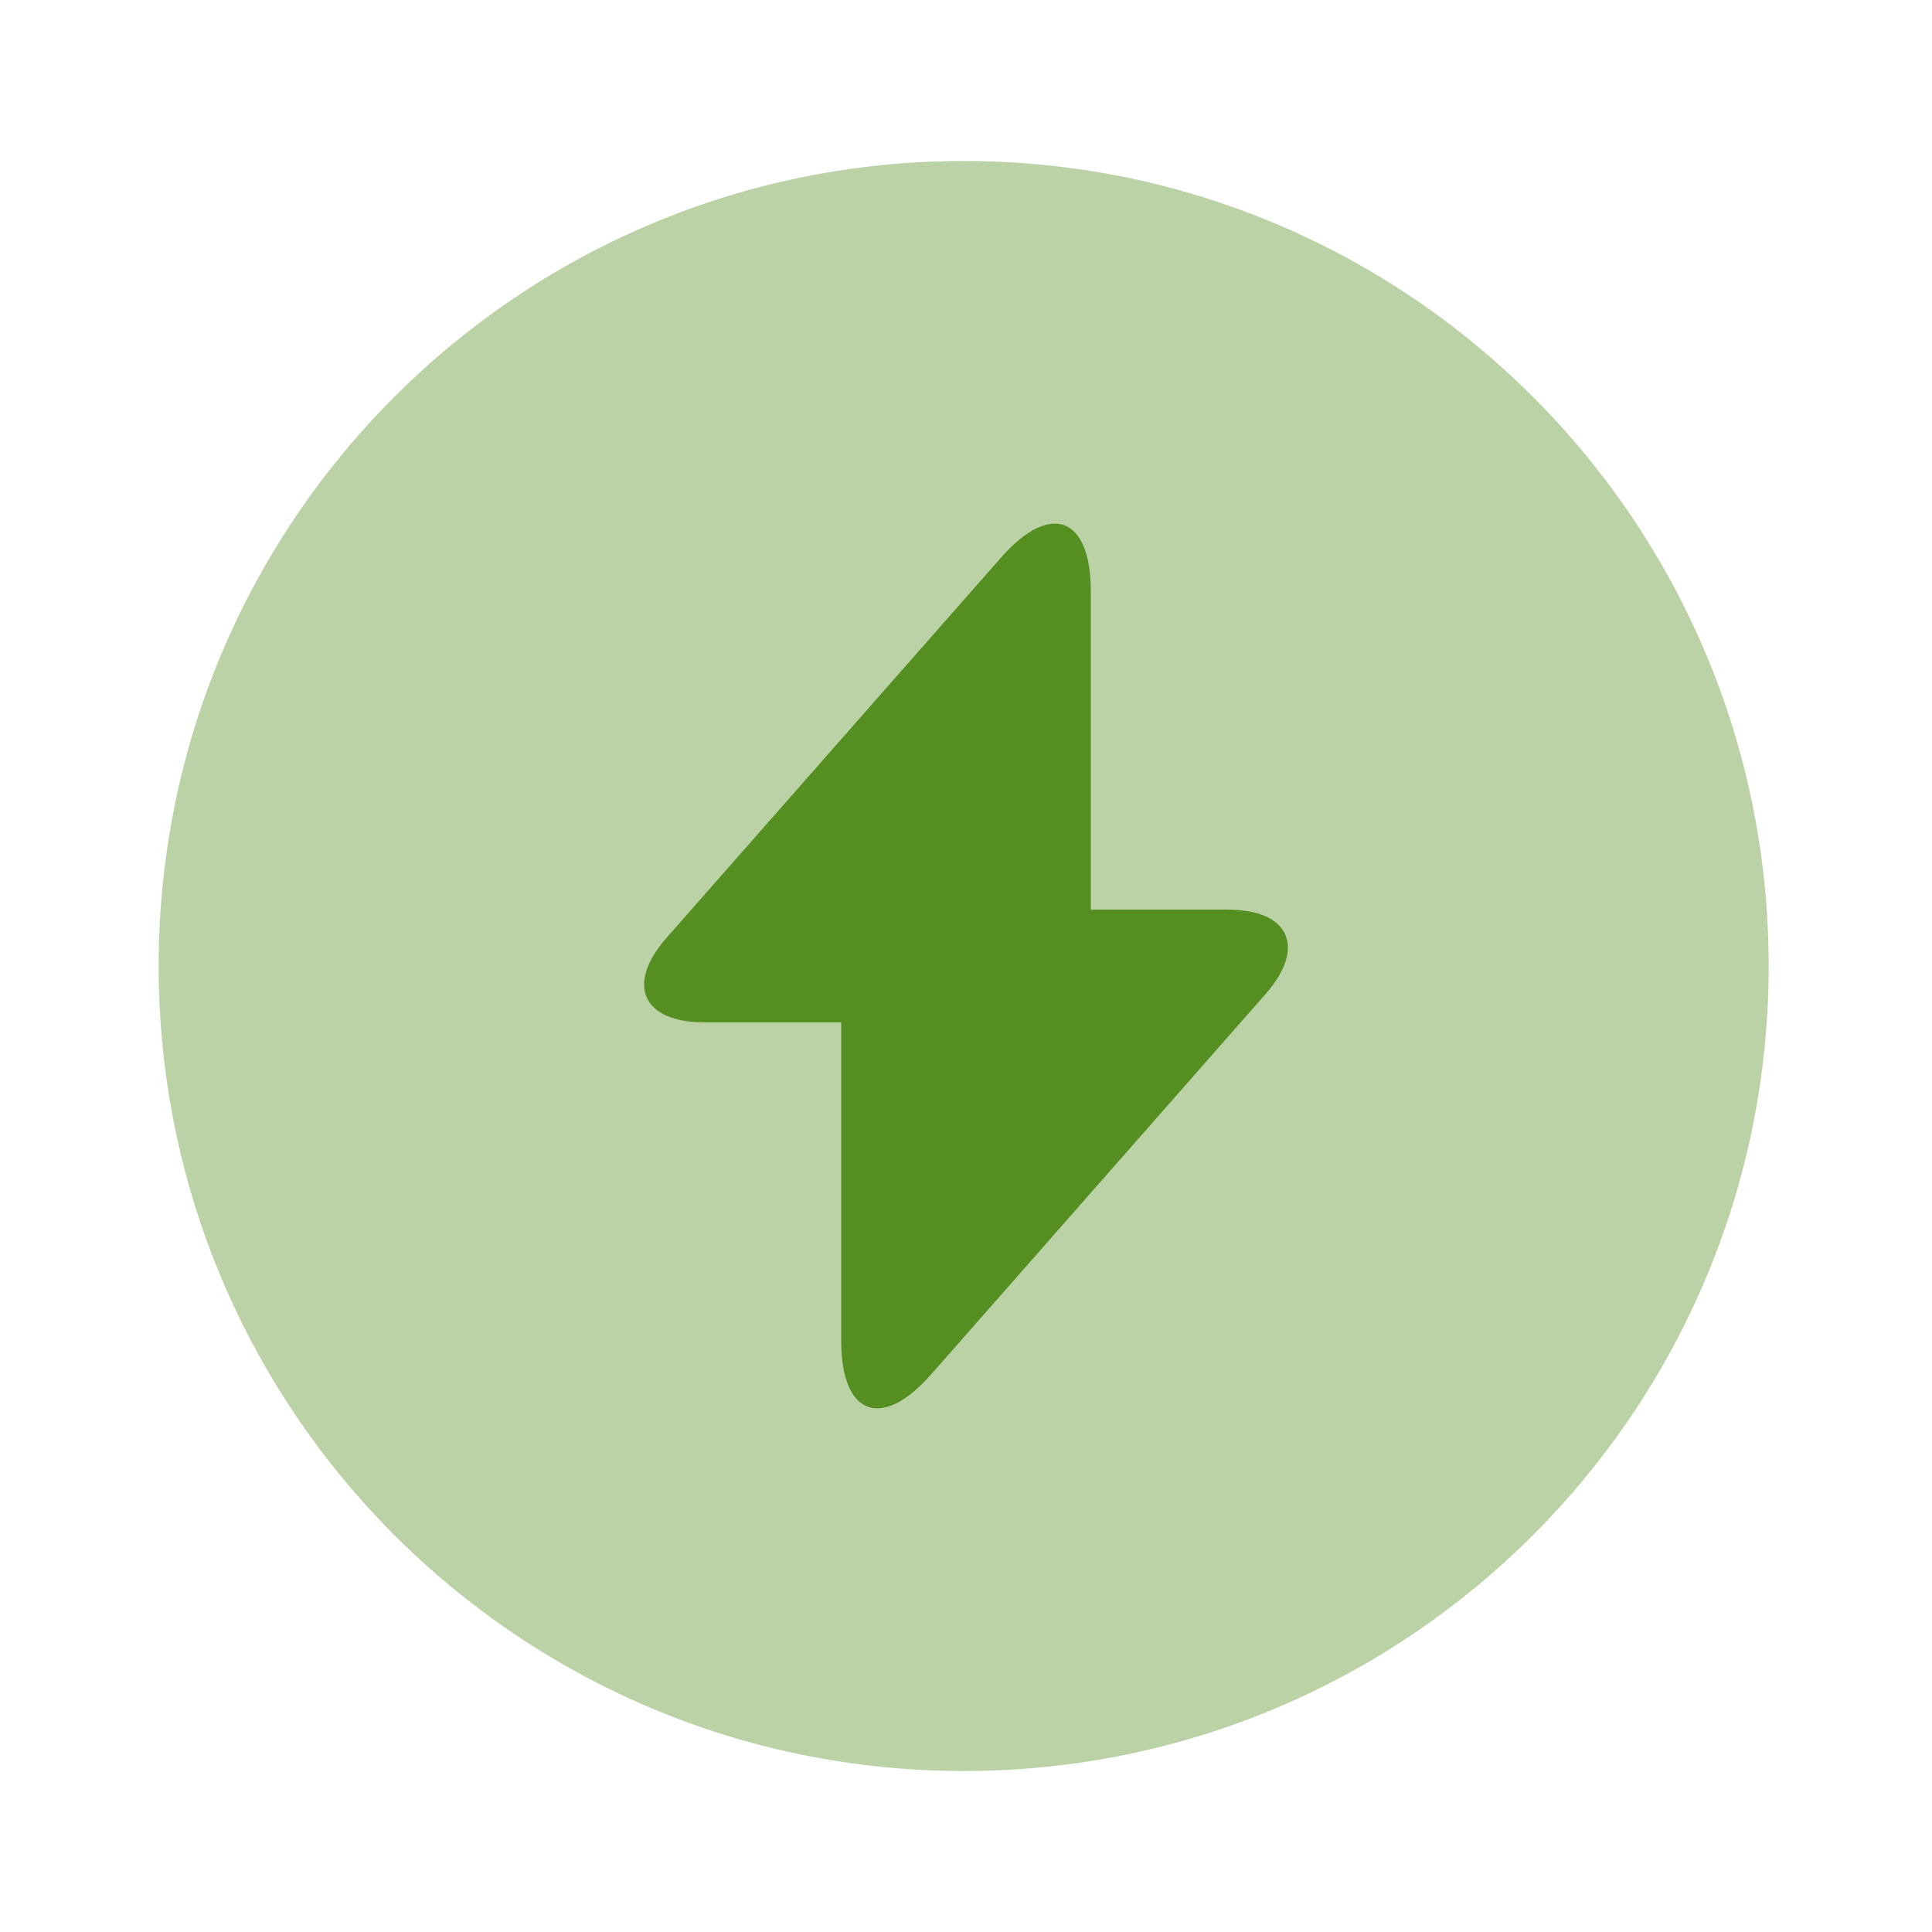
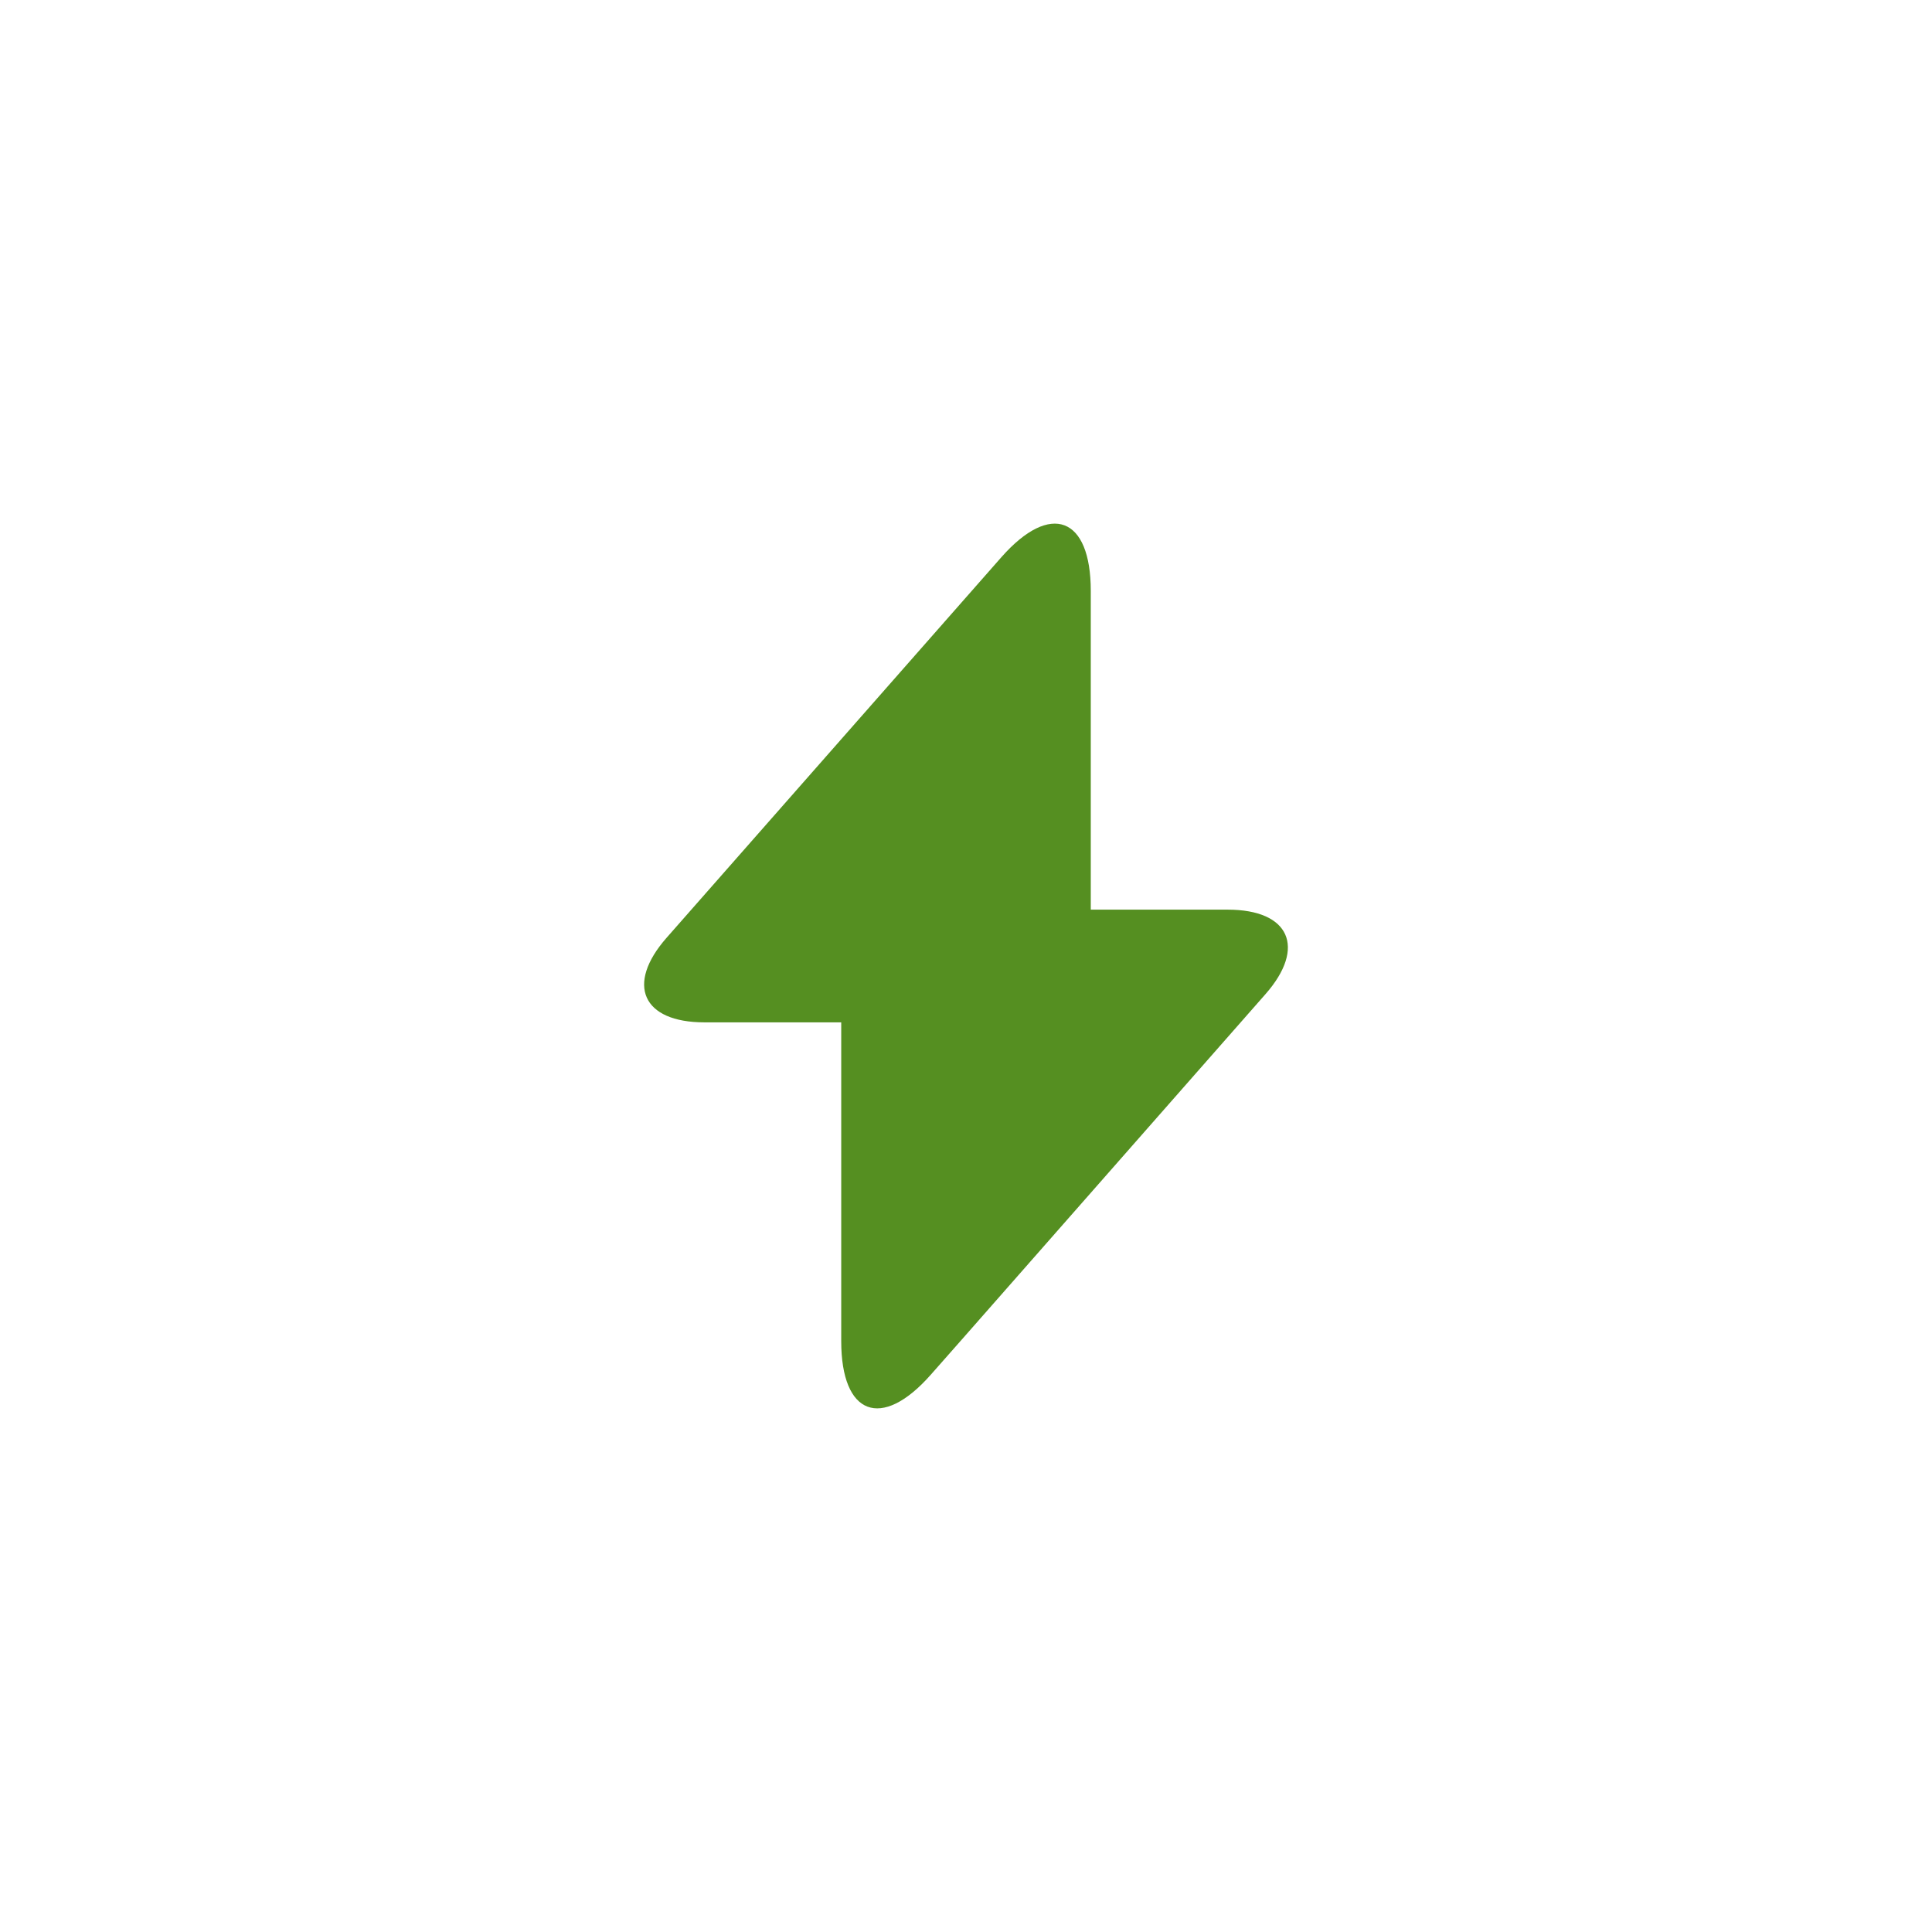
<svg xmlns="http://www.w3.org/2000/svg" width="24" height="24" viewBox="0 0 24 24" fill="none">
-   <path opacity="0.4" d="M11.971 22C17.494 22 21.971 17.523 21.971 12C21.971 6.477 17.494 2 11.971 2C6.448 2 1.971 6.477 1.971 12C1.971 17.523 6.448 22 11.971 22Z" fill="#558F21" />
  <path d="M15.251 11.3H13.55V7.34C13.55 6.42 13.05 6.23 12.441 6.92L12.001 7.42L8.28 11.65C7.77 12.23 7.98 12.7 8.75 12.7H10.45V16.66C10.45 17.58 10.95 17.77 11.56 17.08L12.001 16.58L15.72 12.35C16.23 11.77 16.02 11.3 15.251 11.3Z" fill="#558F21" />
</svg>